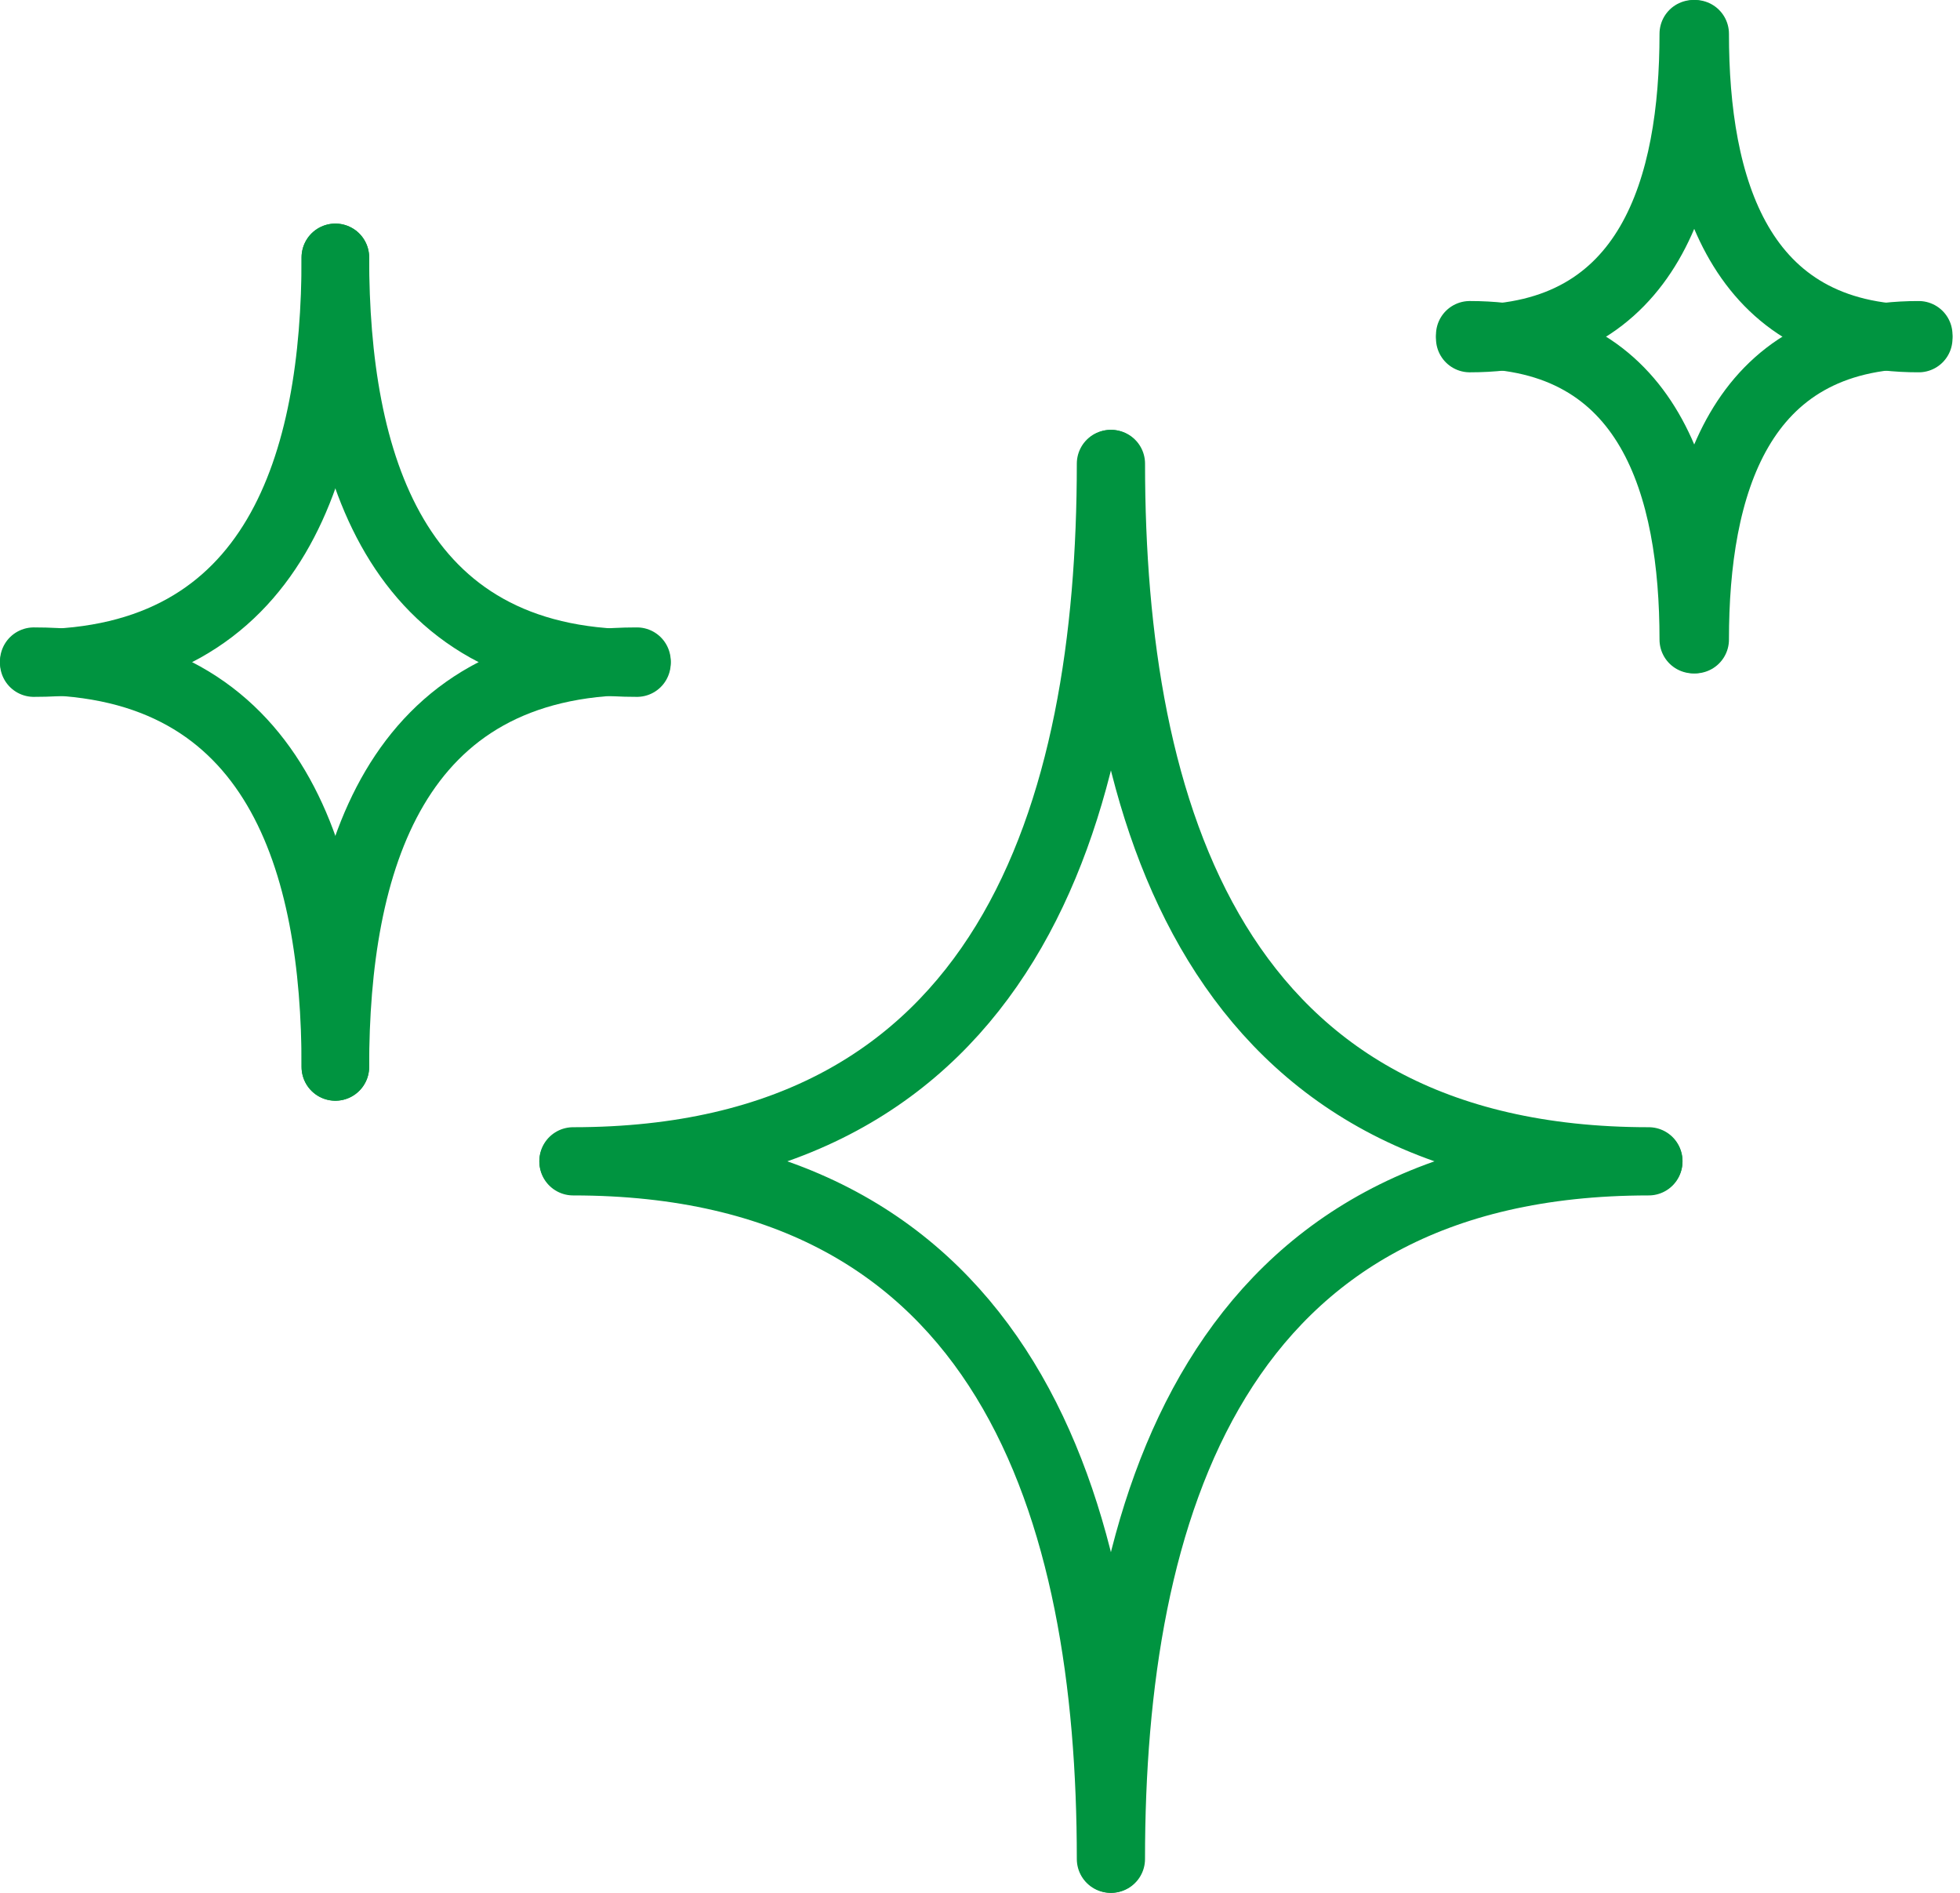
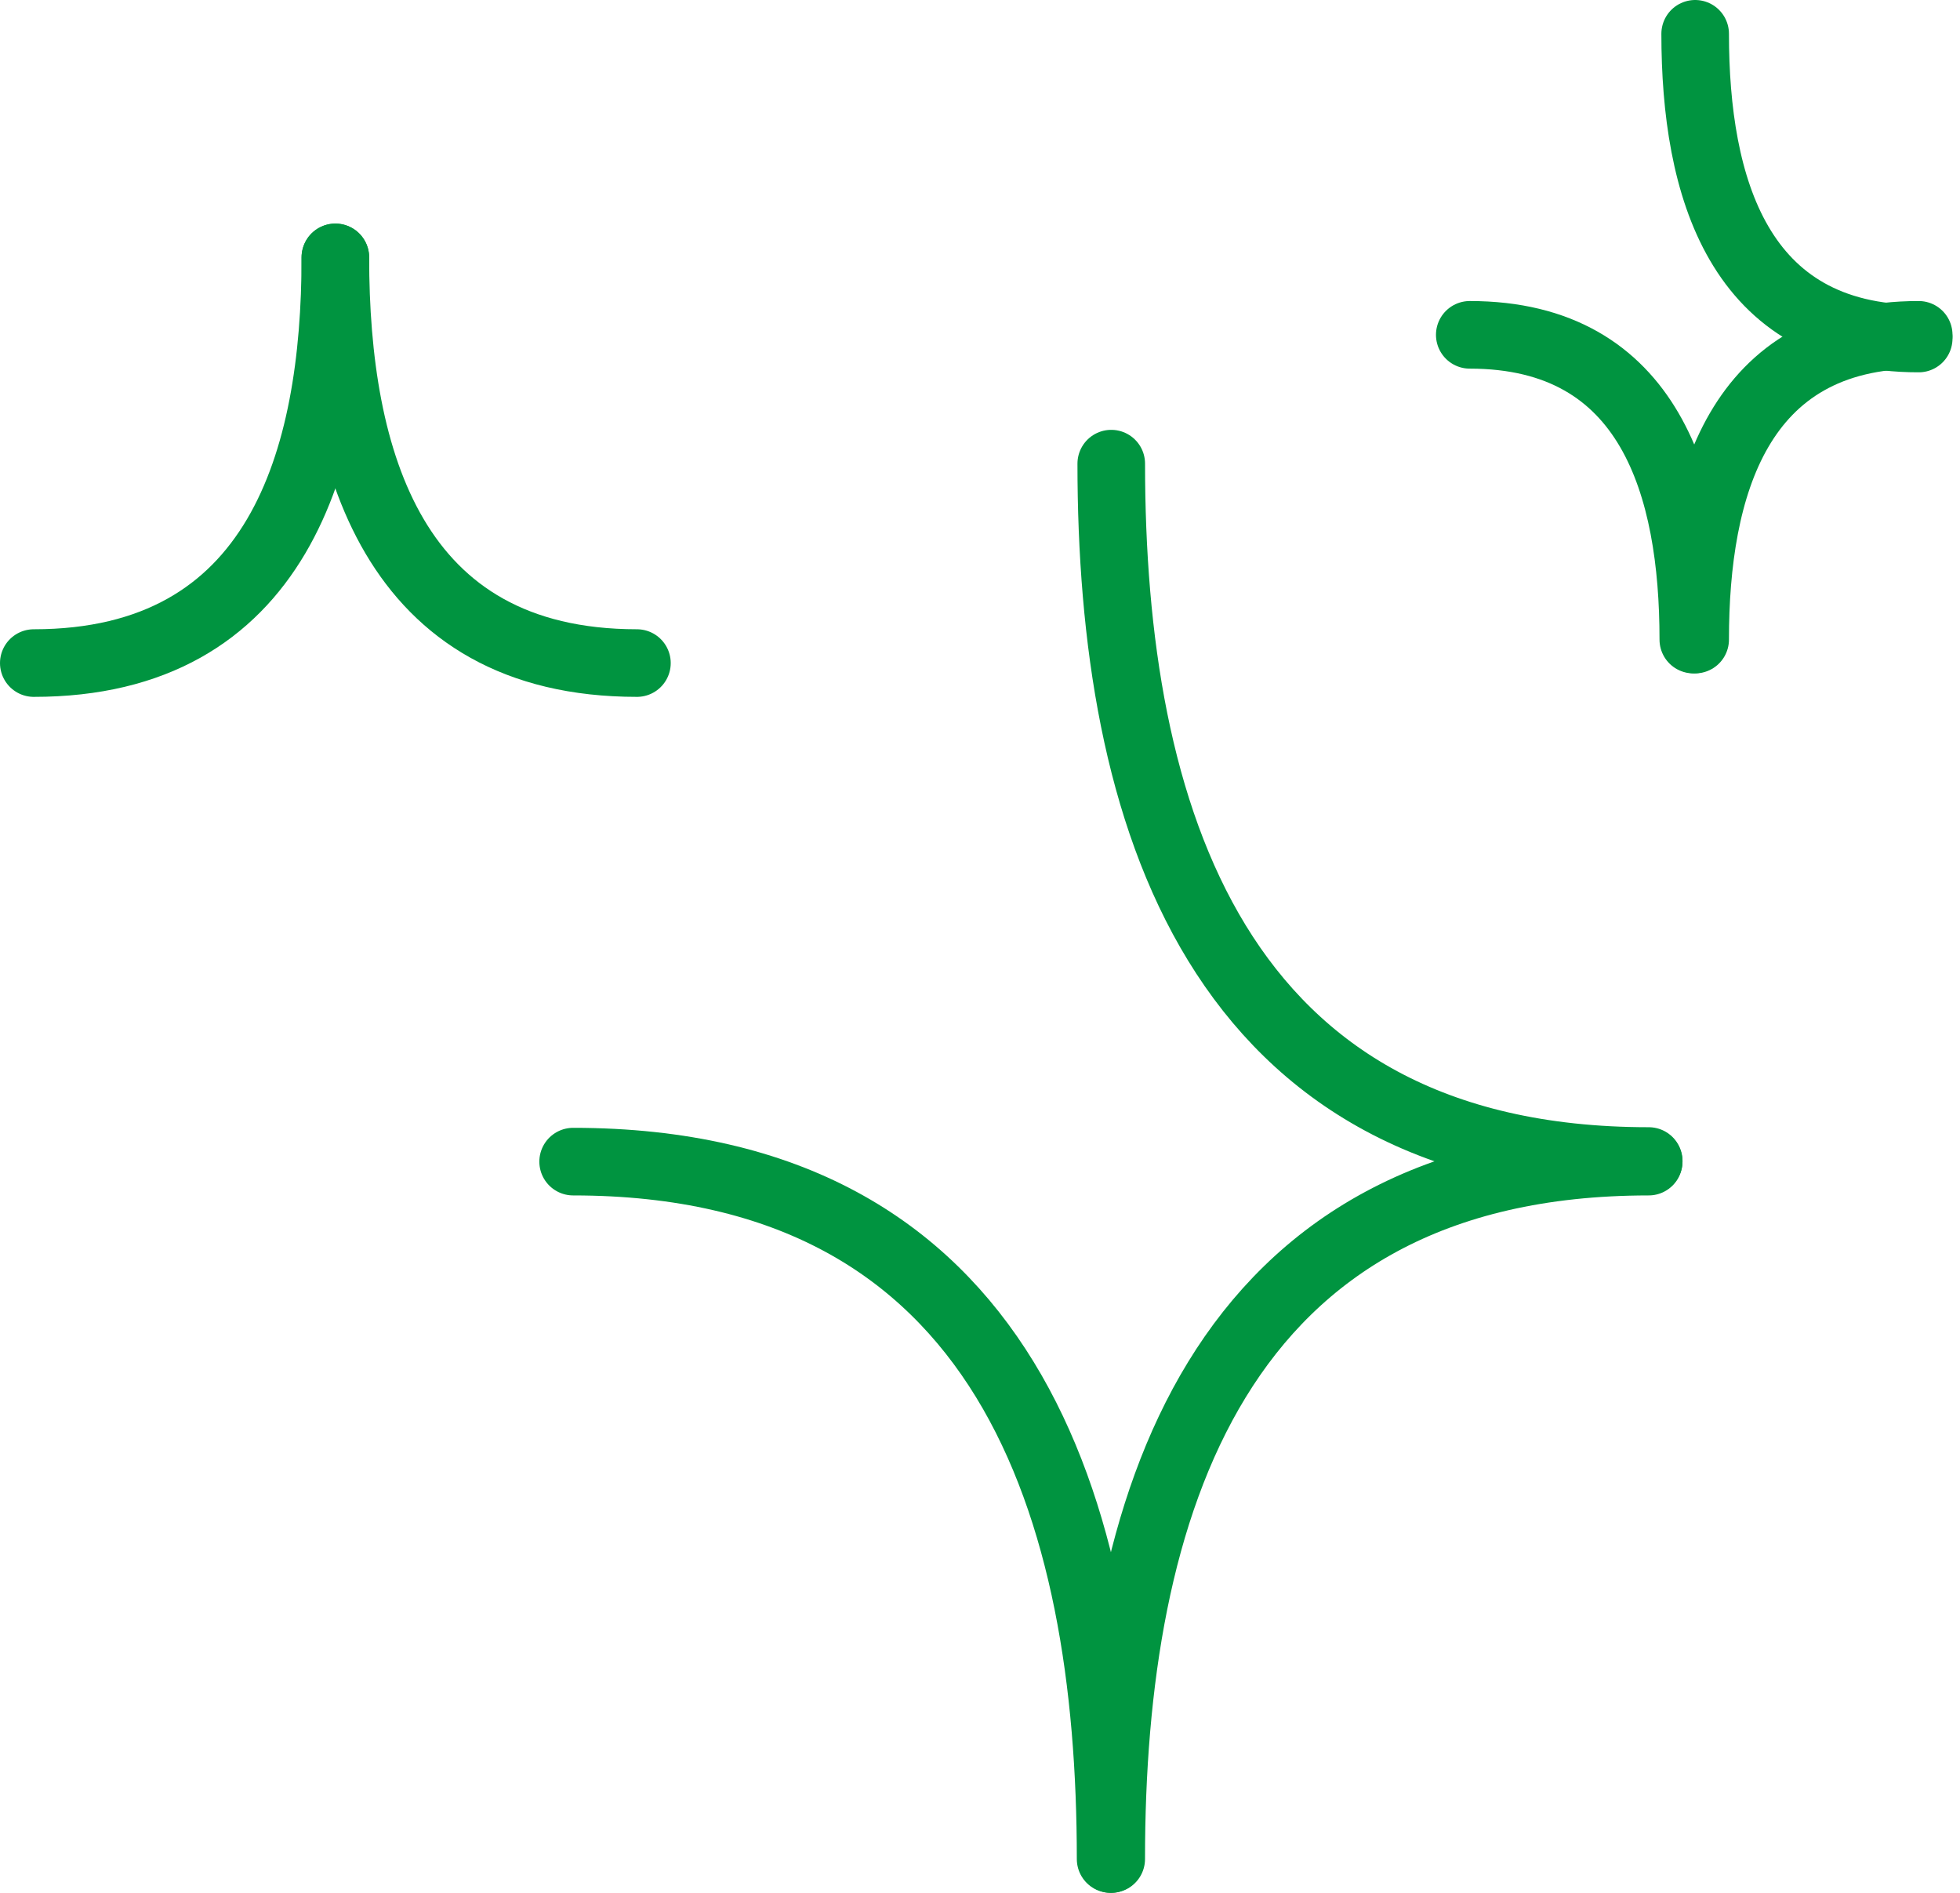
<svg xmlns="http://www.w3.org/2000/svg" width="58" height="56" viewBox="0 0 58 56" fill="none">
  <path d="M9.924 7.615C9.924 13.625 11.628 19.617 18.848 19.617" stroke="#009440" stroke-width="2" stroke-linecap="round" />
-   <path d="M9.924 31.565C9.924 25.554 11.628 19.562 18.848 19.562" stroke="#009440" stroke-width="2" stroke-linecap="round" />
  <path d="M9.924 7.615C9.924 13.625 8.22 19.617 1 19.617" stroke="#009440" stroke-width="2" stroke-linecap="round" />
-   <path d="M9.924 31.565C9.924 25.554 8.22 19.562 1 19.562" stroke="#009440" stroke-width="2" stroke-linecap="round" />
  <path d="M32.884 13.717C32.884 24.033 35.925 34.349 48.789 34.349" stroke="#009440" stroke-width="2" stroke-linecap="round" />
  <path d="M32.883 55C32.883 44.684 35.925 34.367 48.788 34.367" stroke="#009440" stroke-width="2" stroke-linecap="round" />
-   <path d="M32.865 13.717C32.865 24.033 29.823 34.349 16.96 34.349" stroke="#009440" stroke-width="2" stroke-linecap="round" />
  <path d="M32.865 55C32.865 44.684 29.823 34.367 16.96 34.367" stroke="#009440" stroke-width="2" stroke-linecap="round" />
  <path d="M50.163 1C50.163 5.508 51.427 10.015 56.778 10.015" stroke="#009440" stroke-width="2" stroke-linecap="round" />
  <path d="M50.163 18.922C50.163 14.414 51.427 9.906 56.778 9.906" stroke="#009440" stroke-width="2" stroke-linecap="round" />
-   <path d="M50.108 1C50.108 5.508 48.844 10.015 43.493 10.015" stroke="#009440" stroke-width="2" stroke-linecap="round" />
  <path d="M50.108 18.922C50.108 14.414 48.844 9.906 43.493 9.906" stroke="#009440" stroke-width="2" stroke-linecap="round" />
</svg>